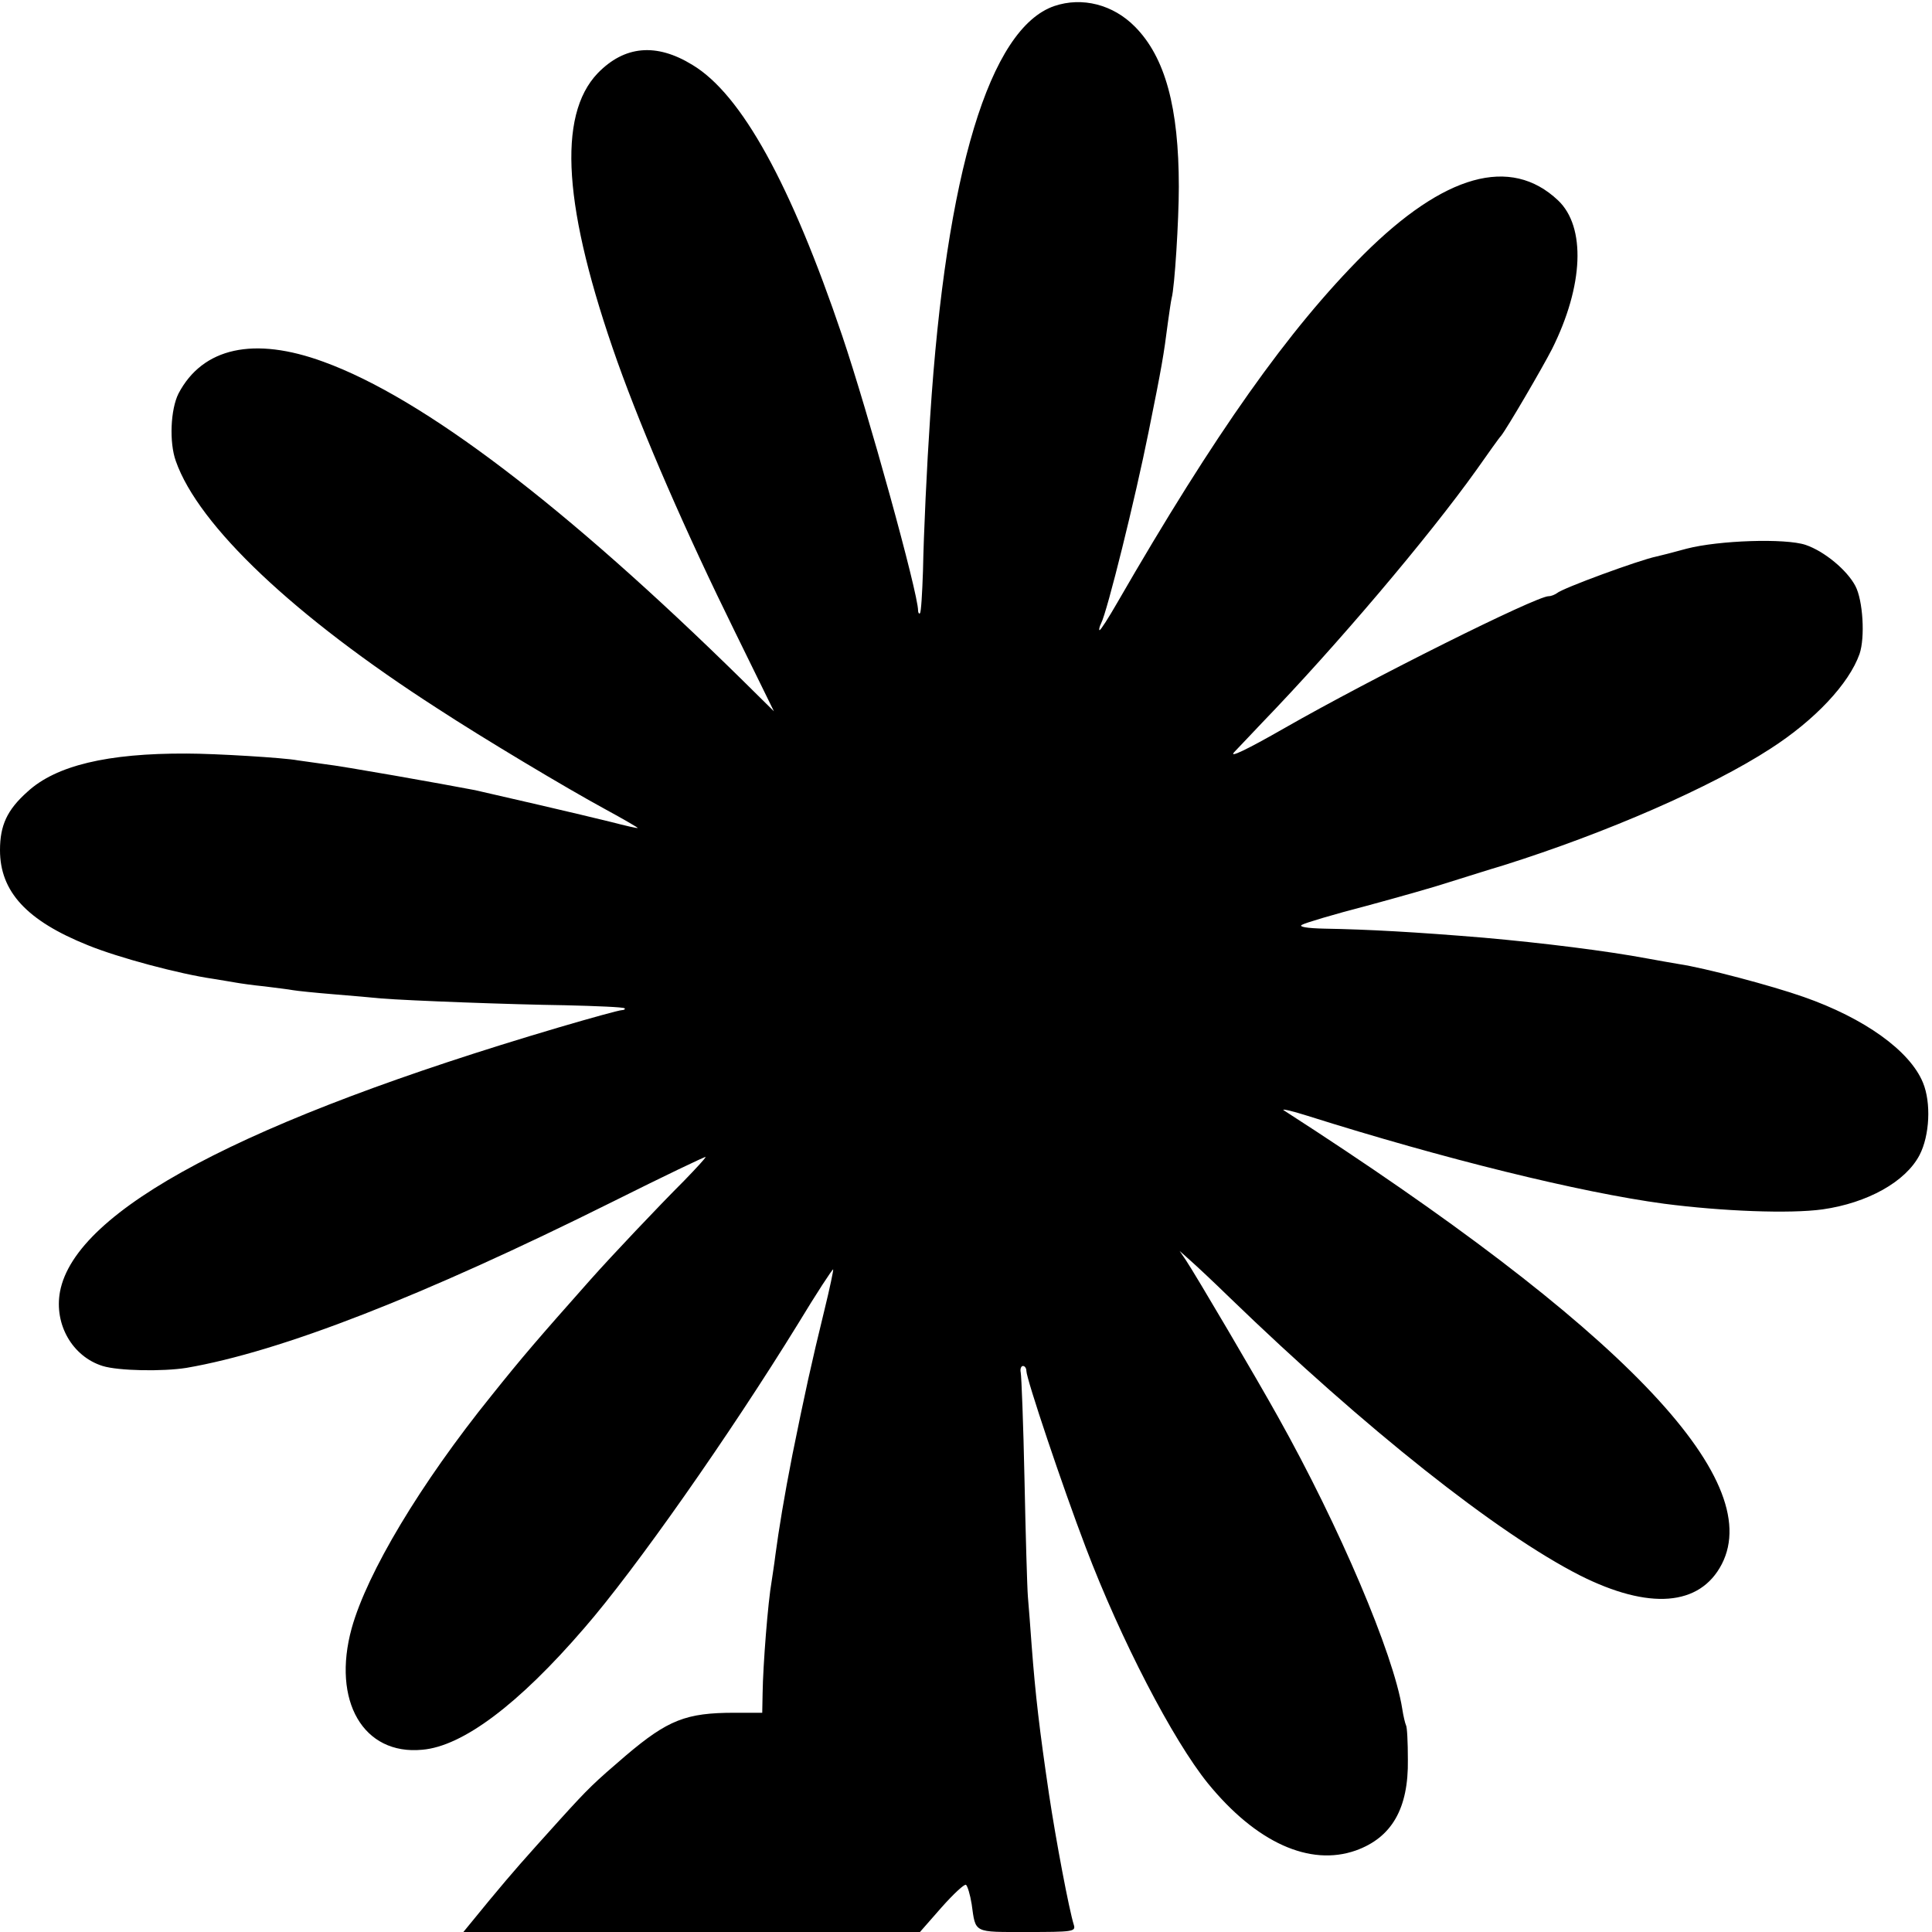
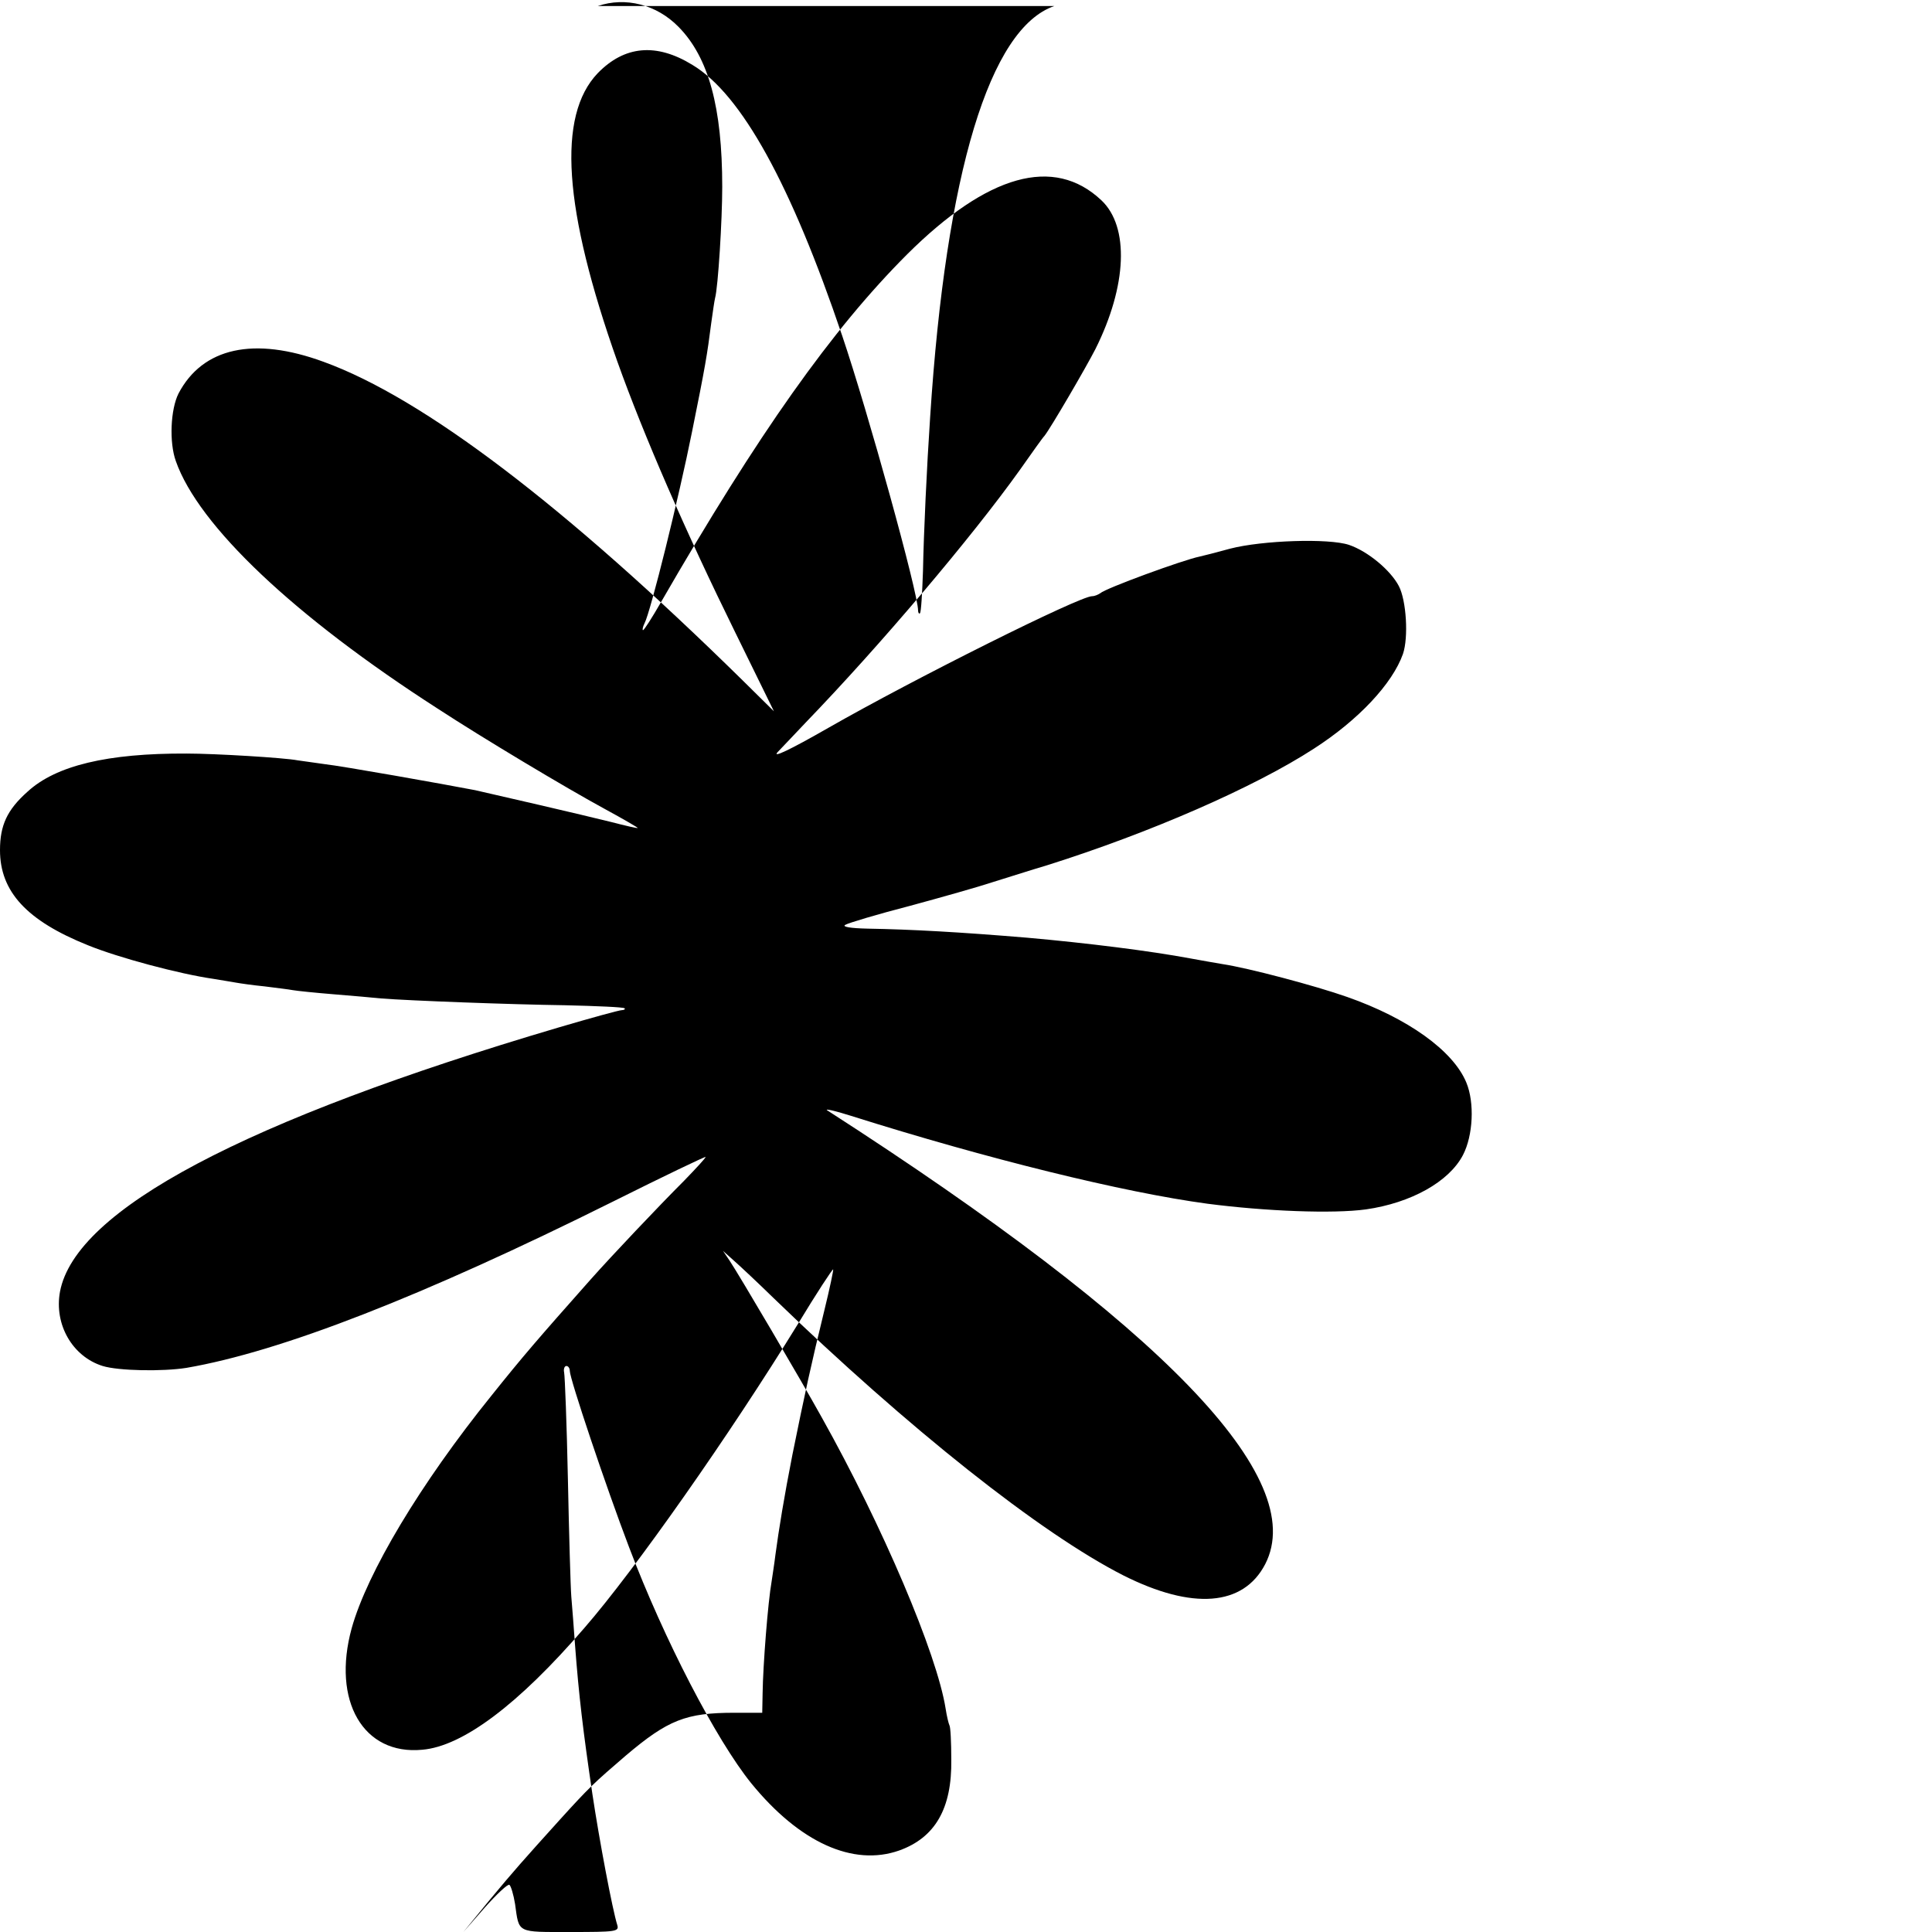
<svg xmlns="http://www.w3.org/2000/svg" version="1" width="682.667" height="682.667" viewBox="0 0 512 512">
-   <path d="M279.4 1.6c-17.1 5.9-28.7 44-32.9 108.9-.9 13.4-1.7 30.6-1.9 40.8-.2 5.9-.5 11-.8 11.2-.2.3-.5-.1-.5-.7 0-4.7-13.3-52.7-20.1-72.8-13.6-40.2-26.7-64-39.7-71.8-9.6-5.9-18-5.1-25.1 2.2-10.8 11.3-9.1 36 5.2 76.4 7 19.6 18.1 45.1 31.2 71.7l10.3 21-8.3-8.2c-47-46.2-84.6-74.8-111-84.4-18.5-6.8-32.1-3.8-38.5 8.4-2.1 4.2-2.5 12.9-.7 17.9 6 17.1 31.3 41.1 69.4 65.6 12.1 7.9 34 21 44.3 26.6 4.8 2.6 8.7 4.9 8.7 5 0 .2-3.3-.6-7.2-1.6-7.2-1.8-31.4-7.4-35.9-8.4-8.3-1.6-35.3-6.4-39.9-6.9-3-.4-6.2-.9-7.1-1-3.6-.7-22-1.8-29.4-1.8-21.1-.1-34.7 3.2-42.2 10.1-5.4 4.8-7.3 8.9-7.3 15.5 0 11 7.1 18.7 23.3 25.2 8.1 3.3 24.2 7.6 33.2 8.9 2.3.4 5 .8 6 1 1.1.2 4.5.7 7.6 1 3.1.4 6.5.8 7.5 1 1.1.2 6 .7 10.9 1.1 5 .4 10.6.9 12.5 1.1 7.7.6 34.4 1.6 48.8 1.8 8.3.2 15.4.5 15.7.8.3.2-.1.5-.7.5-.7 0-8.3 2.1-16.8 4.6-83.2 24.6-128 48.3-132.1 70-1.6 8.7 3.3 17.2 11.3 19.7 4.2 1.3 15.9 1.5 22.2.5 25-4.3 62.5-18.9 112.9-44 13.6-6.8 24.7-12.1 24.7-11.9 0 .3-2.6 3.1-5.7 6.3-6.9 6.9-19.2 19.9-24.8 26.2-14.1 15.9-17.9 20.3-26.3 30.8-18.8 23.3-32.9 46.9-37 61.6-5.3 19.3 3.1 33.7 18.7 32.2 10.7-.9 25.5-12 42.9-32.2 13.5-15.5 38.6-51.3 56.7-80.7 4.9-8.1 9.1-14.5 9.3-14.4.1.2-.9 5-2.3 10.7-3.5 14.3-5.2 22.1-8.5 38.4-2.2 11.2-3.6 19.8-4.5 26.5-.3 2.5-.8 5.6-1 7-1 5.6-2.3 22.4-2.4 29.7l-.1 5.2h-7.4c-12.8 0-17.6 1.9-28.7 11.3-8.5 7.3-9.7 8.4-17.5 17-10.1 11.2-11.9 13.2-18.8 21.5l-6.8 8.3h121l5.7-6.5c3.2-3.6 6.1-6.3 6.5-6 .4.3 1.1 2.6 1.5 5.1 1.1 7.8.3 7.4 14.7 7.4 11.9 0 12.9-.1 12.4-1.8-1.3-4.1-4.8-22.7-6.6-34.7-2.5-16.9-3.6-26.2-4.6-39.4-.3-4.6-.8-10.4-1-13-.2-2.5-.6-16.5-.9-31.1-.3-14.6-.8-27.3-1-28.3-.2-.9.1-1.7.6-1.7s.9.6.9 1.3c0 2.1 9.6 30.7 15.7 46.7 9.3 24.5 23.1 51.1 32.4 62.6 12.8 15.7 27 22.1 39.2 17.8 9.5-3.4 14-11.1 13.8-24.1 0-4.6-.2-8.7-.5-9.1-.2-.4-.7-2.4-1-4.4-2.3-14.5-16.6-48.2-32.9-77.3-5.5-9.9-21.8-37.6-24.4-41.5l-1.7-2.5 2.8 2.5c1.6 1.4 6.3 5.8 10.5 9.9 35.9 34.7 70.8 62.4 92.8 73.6 18.3 9.2 31.8 8.2 37.6-3 11.7-22.8-27-62.9-116-120.2-1-.6 1.8 0 6.2 1.4 36.1 11.4 72.2 20.3 94.5 23.3 15.4 2 33.3 2.7 42 1.5 11.9-1.7 22-7.3 25.7-14.4 2.7-5.2 3.1-13.9.9-19.2-3.5-8.5-15.6-17.1-31.6-22.7-8.5-3-26.3-7.7-33-8.7-1.9-.3-5.7-1-8.5-1.5-10.7-2-27.5-4.1-43.3-5.5-18-1.5-30.7-2.2-42.2-2.4-4.7-.1-6.9-.5-6-1 .8-.5 8.5-2.8 17-5 8.5-2.3 18.4-5.1 22-6.3 3.6-1.1 10.1-3.2 14.5-4.5 27.3-8.6 55-20.7 70.7-30.9 11.8-7.6 20.8-17.2 23.6-25.1 1.5-4.4.9-14.2-1.1-18-2.2-4.2-8.2-9.2-13.2-10.9-5.4-1.8-23-1.2-31.5 1-3.6 1-7.2 1.9-8.1 2.1-4.4.9-24.9 8.4-26.3 9.7-.6.4-1.5.8-2.2.8-3.3 0-47 21.8-69.9 34.9-10.3 5.9-15 8.1-13.4 6.4 1.3-1.4 4.7-4.9 7.4-7.8 19.7-20.4 44.1-49.2 56.8-67 3.1-4.4 6-8.5 6.5-9 1.6-2 11-18.1 13.5-23 8.4-16.8 9-32.4 1.6-39.4-12.6-11.9-30.2-6.9-51.5 14.3-19.9 19.9-39.4 47.4-65.3 92.3-2.3 4-4.4 7.3-4.7 7.3-.2 0-.1-.8.4-1.8 1.6-3 9.1-33.3 12.6-50.8 3.5-17.3 4-20.3 5.1-28.9.4-2.8.8-5.7 1-6.5.8-2.9 1.9-20.6 1.9-29.5 0-21-3.6-34.3-11.6-42.4-5.8-5.9-14-8-21.4-5.5z" />
+   <path d="M279.4 1.6c-17.1 5.9-28.7 44-32.9 108.9-.9 13.4-1.7 30.6-1.9 40.8-.2 5.9-.5 11-.8 11.2-.2.3-.5-.1-.5-.7 0-4.7-13.3-52.7-20.1-72.8-13.6-40.2-26.7-64-39.7-71.8-9.6-5.9-18-5.1-25.1 2.2-10.8 11.3-9.1 36 5.2 76.4 7 19.6 18.1 45.1 31.2 71.7l10.3 21-8.3-8.2c-47-46.2-84.6-74.8-111-84.4-18.5-6.8-32.1-3.8-38.5 8.4-2.1 4.2-2.5 12.9-.7 17.9 6 17.1 31.3 41.1 69.4 65.6 12.1 7.9 34 21 44.3 26.6 4.8 2.6 8.7 4.9 8.7 5 0 .2-3.3-.6-7.2-1.6-7.2-1.8-31.4-7.4-35.9-8.4-8.3-1.6-35.3-6.4-39.9-6.9-3-.4-6.2-.9-7.1-1-3.6-.7-22-1.8-29.4-1.8-21.1-.1-34.7 3.2-42.2 10.1-5.4 4.8-7.3 8.9-7.3 15.5 0 11 7.1 18.7 23.3 25.2 8.1 3.3 24.2 7.6 33.2 8.9 2.3.4 5 .8 6 1 1.1.2 4.5.7 7.6 1 3.1.4 6.5.8 7.5 1 1.1.2 6 .7 10.9 1.1 5 .4 10.6.9 12.5 1.1 7.7.6 34.4 1.6 48.8 1.8 8.3.2 15.4.5 15.7.8.3.2-.1.5-.7.5-.7 0-8.3 2.1-16.8 4.6-83.2 24.6-128 48.3-132.1 70-1.6 8.7 3.3 17.2 11.3 19.7 4.2 1.3 15.9 1.5 22.2.5 25-4.3 62.5-18.9 112.9-44 13.6-6.8 24.7-12.1 24.7-11.9 0 .3-2.6 3.1-5.7 6.3-6.9 6.9-19.2 19.9-24.8 26.2-14.1 15.9-17.9 20.3-26.3 30.8-18.8 23.3-32.9 46.9-37 61.6-5.3 19.3 3.1 33.7 18.7 32.2 10.7-.9 25.5-12 42.9-32.2 13.5-15.5 38.6-51.3 56.7-80.7 4.9-8.1 9.1-14.5 9.3-14.4.1.2-.9 5-2.3 10.7-3.5 14.3-5.2 22.1-8.5 38.4-2.2 11.2-3.6 19.8-4.5 26.5-.3 2.5-.8 5.6-1 7-1 5.6-2.3 22.4-2.4 29.7l-.1 5.2h-7.4c-12.8 0-17.6 1.9-28.7 11.3-8.5 7.3-9.7 8.4-17.5 17-10.1 11.2-11.9 13.2-18.8 21.5l-6.8 8.3l5.7-6.5c3.2-3.6 6.1-6.3 6.5-6 .4.3 1.1 2.6 1.5 5.1 1.1 7.8.3 7.4 14.7 7.4 11.9 0 12.9-.1 12.4-1.8-1.3-4.1-4.8-22.7-6.6-34.7-2.5-16.9-3.6-26.2-4.6-39.4-.3-4.6-.8-10.4-1-13-.2-2.5-.6-16.5-.9-31.1-.3-14.6-.8-27.3-1-28.3-.2-.9.1-1.7.6-1.7s.9.6.9 1.3c0 2.1 9.6 30.7 15.7 46.7 9.3 24.5 23.1 51.1 32.4 62.6 12.8 15.7 27 22.1 39.2 17.8 9.5-3.4 14-11.1 13.8-24.1 0-4.6-.2-8.7-.5-9.1-.2-.4-.7-2.4-1-4.4-2.3-14.5-16.6-48.2-32.9-77.3-5.5-9.9-21.8-37.6-24.4-41.5l-1.7-2.5 2.8 2.5c1.6 1.4 6.3 5.8 10.5 9.9 35.9 34.7 70.8 62.4 92.8 73.6 18.3 9.2 31.8 8.2 37.6-3 11.7-22.8-27-62.9-116-120.2-1-.6 1.8 0 6.2 1.4 36.1 11.4 72.2 20.3 94.5 23.3 15.4 2 33.3 2.7 42 1.5 11.9-1.7 22-7.3 25.7-14.4 2.7-5.2 3.1-13.9.9-19.2-3.5-8.5-15.6-17.1-31.6-22.7-8.5-3-26.3-7.7-33-8.7-1.9-.3-5.7-1-8.5-1.5-10.7-2-27.5-4.1-43.3-5.5-18-1.5-30.7-2.2-42.2-2.4-4.7-.1-6.9-.5-6-1 .8-.5 8.5-2.8 17-5 8.5-2.3 18.4-5.1 22-6.3 3.6-1.1 10.1-3.2 14.5-4.5 27.3-8.6 55-20.7 70.7-30.9 11.8-7.6 20.8-17.2 23.6-25.1 1.5-4.4.9-14.2-1.1-18-2.2-4.2-8.2-9.2-13.2-10.9-5.4-1.8-23-1.2-31.5 1-3.6 1-7.2 1.9-8.1 2.1-4.4.9-24.9 8.4-26.3 9.7-.6.4-1.5.8-2.2.8-3.3 0-47 21.8-69.9 34.9-10.3 5.9-15 8.1-13.4 6.4 1.3-1.4 4.7-4.9 7.4-7.8 19.7-20.4 44.1-49.2 56.8-67 3.1-4.4 6-8.5 6.5-9 1.6-2 11-18.1 13.5-23 8.4-16.8 9-32.4 1.6-39.4-12.6-11.9-30.2-6.9-51.5 14.3-19.9 19.9-39.4 47.4-65.3 92.3-2.3 4-4.4 7.3-4.7 7.3-.2 0-.1-.8.4-1.8 1.6-3 9.1-33.3 12.6-50.8 3.5-17.3 4-20.3 5.1-28.9.4-2.8.8-5.7 1-6.5.8-2.9 1.9-20.6 1.9-29.5 0-21-3.6-34.3-11.6-42.4-5.8-5.9-14-8-21.4-5.5z" />
</svg>